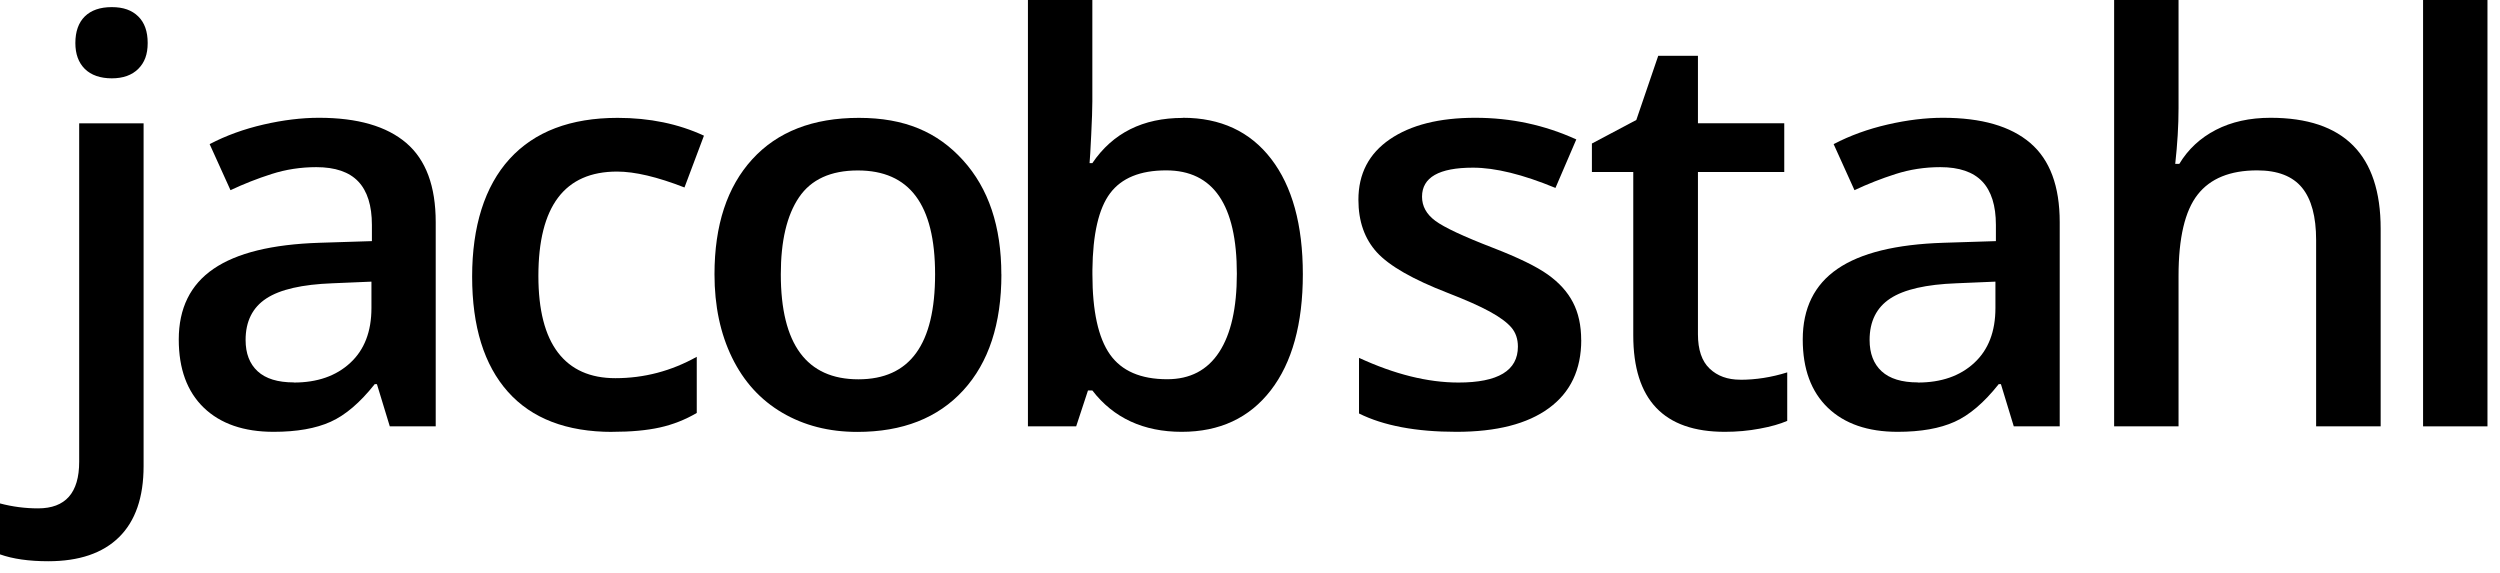
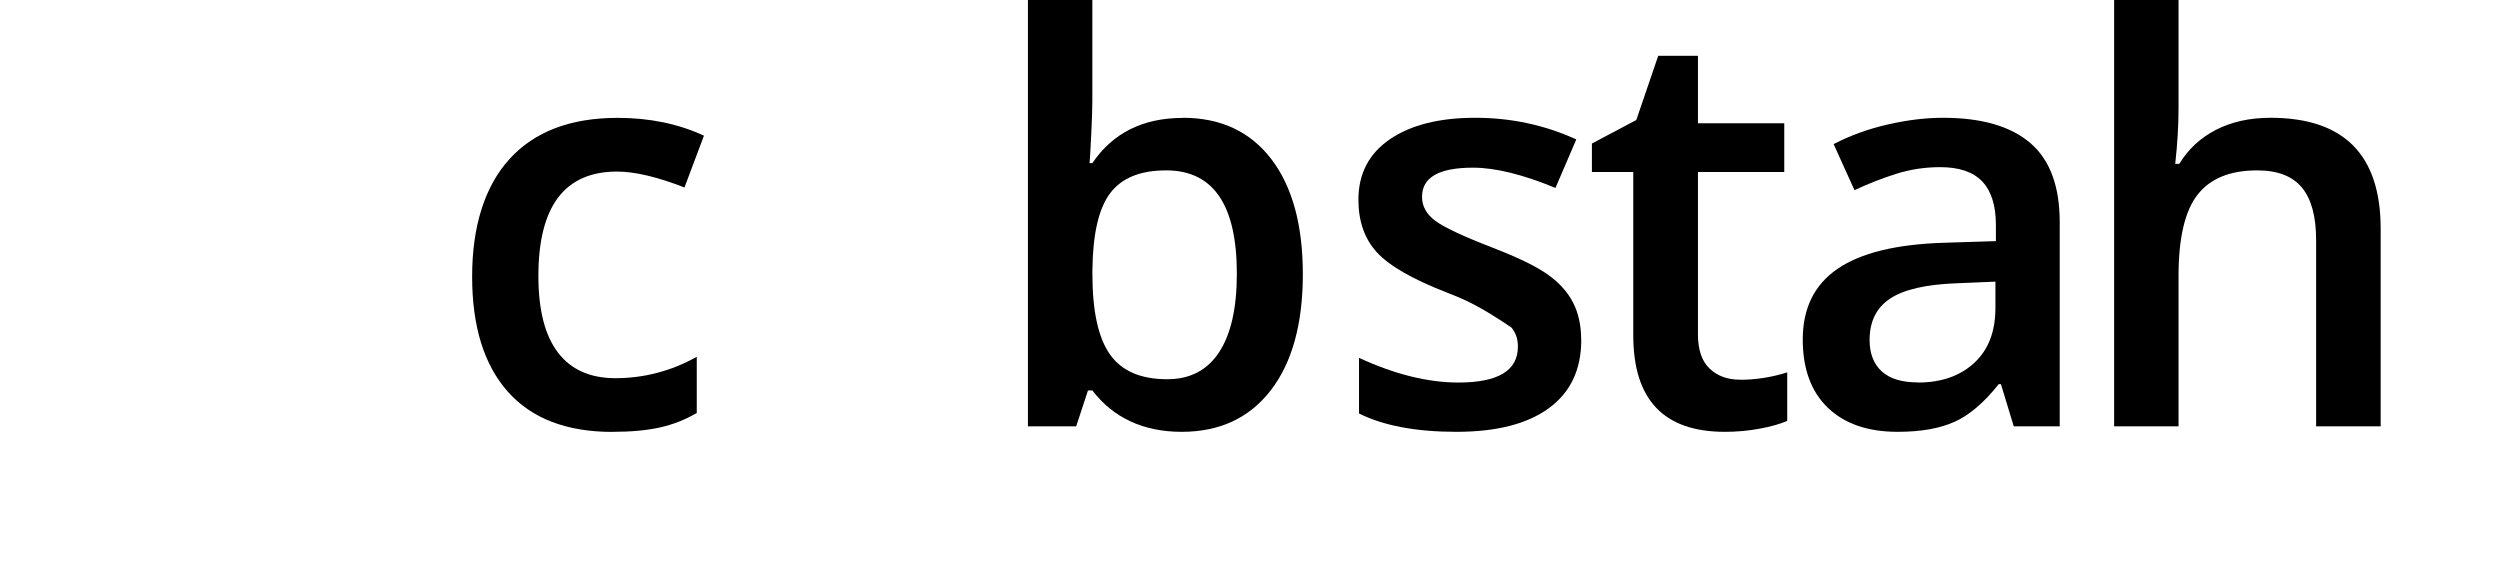
<svg xmlns="http://www.w3.org/2000/svg" width="192" height="44" viewBox="0 0 192 44" fill="none">
-   <path d="M3.705 43.103C2.22 43.103 0.983 42.925 0 42.575V38.663C0.953 38.916 1.931 39.043 2.924 39.043C5.027 39.043 6.081 37.852 6.081 35.465V9.472H11.028V35.8C11.028 38.197 10.399 40.016 9.143 41.253C7.886 42.489 6.071 43.103 3.7 43.103H3.705ZM5.788 3.304C5.788 2.422 6.031 1.738 6.512 1.262C6.999 0.786 7.688 0.547 8.585 0.547C9.482 0.547 10.131 0.786 10.617 1.262C11.104 1.738 11.342 2.417 11.342 3.304C11.342 4.191 11.099 4.809 10.617 5.291C10.131 5.772 9.457 6.016 8.585 6.016C7.713 6.016 6.994 5.772 6.512 5.291C6.026 4.804 5.788 4.146 5.788 3.304V3.304Z" fill="black" />
-   <path d="M29.936 32.744L28.947 29.5H28.78C27.655 30.919 26.53 31.882 25.39 32.394C24.255 32.906 22.795 33.164 21.011 33.164C18.726 33.164 16.936 32.546 15.654 31.314C14.372 30.078 13.729 28.335 13.729 26.074C13.729 23.677 14.62 21.863 16.399 20.647C18.183 19.425 20.895 18.761 24.543 18.645L28.562 18.518V17.276C28.562 15.791 28.213 14.677 27.518 13.942C26.824 13.207 25.744 12.837 24.29 12.837C23.099 12.837 21.954 13.014 20.859 13.364C19.764 13.714 18.71 14.129 17.702 14.606L16.1 11.068C17.362 10.409 18.746 9.908 20.246 9.563C21.746 9.218 23.165 9.046 24.498 9.046C27.457 9.046 29.692 9.69 31.203 10.982C32.713 12.274 33.463 14.302 33.463 17.064V32.744H29.925H29.936ZM22.572 29.379C24.366 29.379 25.81 28.877 26.895 27.873C27.985 26.87 28.527 25.466 28.527 23.652V21.63L25.537 21.756C23.206 21.843 21.513 22.228 20.454 22.922C19.394 23.616 18.862 24.681 18.862 26.11C18.862 27.149 19.171 27.949 19.79 28.517C20.408 29.085 21.335 29.369 22.567 29.369L22.572 29.379Z" fill="black" />
  <path d="M47.034 33.17C43.512 33.17 40.836 32.141 39.007 30.088C37.177 28.031 36.26 25.081 36.26 21.24C36.26 17.398 37.218 14.317 39.133 12.209C41.049 10.106 43.816 9.052 47.434 9.052C49.887 9.052 52.097 9.508 54.063 10.42L52.568 14.398C50.475 13.582 48.752 13.177 47.389 13.177C43.36 13.177 41.348 15.848 41.348 21.194C41.348 23.804 41.85 25.765 42.853 27.078C43.857 28.391 45.326 29.044 47.262 29.044C49.467 29.044 51.55 28.497 53.511 27.402V31.715C52.629 32.232 51.681 32.607 50.678 32.83C49.675 33.053 48.458 33.165 47.024 33.165L47.034 33.17Z" fill="black" />
-   <path d="M76.908 21.067C76.908 24.869 75.935 27.838 73.984 29.972C72.033 32.105 69.317 33.17 65.84 33.17C63.666 33.17 61.745 32.678 60.073 31.695C58.4 30.712 57.118 29.303 56.221 27.463C55.324 25.624 54.873 23.495 54.873 21.067C54.873 17.292 55.841 14.348 57.777 12.229C59.713 10.111 62.439 9.052 65.962 9.052C69.484 9.052 71.992 10.136 73.959 12.305C75.925 14.474 76.903 17.393 76.903 21.073L76.908 21.067ZM59.966 21.067C59.966 26.439 61.953 29.131 65.921 29.131C69.889 29.131 71.815 26.445 71.815 21.067C71.815 15.691 69.839 13.091 65.88 13.091C63.803 13.091 62.297 13.78 61.365 15.153C60.432 16.527 59.966 18.498 59.966 21.067Z" fill="black" />
  <path d="M90.84 9.046C93.744 9.046 96.009 10.1 97.626 12.204C99.242 14.307 100.058 17.261 100.058 21.062C100.058 24.863 99.237 27.848 97.595 29.977C95.953 32.1 93.673 33.164 90.754 33.164C87.834 33.164 85.518 32.105 83.892 29.987H83.557L82.65 32.744H78.945V0H83.892V7.789C83.892 8.367 83.861 9.219 83.805 10.359C83.75 11.494 83.709 12.219 83.679 12.528H83.892C85.463 10.212 87.779 9.056 90.835 9.056L90.84 9.046ZM89.558 13.085C87.566 13.085 86.132 13.673 85.255 14.844C84.378 16.015 83.927 17.976 83.897 20.728V21.062C83.897 23.895 84.348 25.948 85.245 27.22C86.142 28.492 87.606 29.125 89.644 29.125C91.397 29.125 92.725 28.431 93.632 27.042C94.539 25.654 94.99 23.647 94.99 21.022C94.99 15.731 93.181 13.085 89.563 13.085H89.558Z" fill="black" />
-   <path d="M121.44 26.115C121.44 28.385 120.614 30.134 118.957 31.345C117.3 32.561 114.928 33.164 111.842 33.164C108.756 33.164 106.252 32.693 104.372 31.755V27.483C107.108 28.745 109.653 29.379 112.009 29.379C115.055 29.379 116.575 28.461 116.575 26.622C116.575 26.034 116.408 25.542 116.069 25.147C115.734 24.757 115.177 24.346 114.406 23.925C113.636 23.505 112.562 23.029 111.188 22.496C108.507 21.457 106.693 20.419 105.745 19.38C104.797 18.341 104.326 16.993 104.326 15.341C104.326 13.349 105.127 11.803 106.738 10.698C108.345 9.599 110.529 9.046 113.296 9.046C116.063 9.046 118.623 9.599 121.06 10.708L119.459 14.433C116.945 13.394 114.837 12.877 113.124 12.877C110.514 12.877 109.212 13.623 109.212 15.107C109.212 15.837 109.551 16.455 110.23 16.957C110.909 17.464 112.394 18.158 114.68 19.04C116.601 19.785 117.999 20.464 118.866 21.082C119.738 21.701 120.381 22.41 120.802 23.221C121.223 24.027 121.435 24.995 121.435 26.115H121.44Z" fill="black" />
+   <path d="M121.44 26.115C121.44 28.385 120.614 30.134 118.957 31.345C117.3 32.561 114.928 33.164 111.842 33.164C108.756 33.164 106.252 32.693 104.372 31.755V27.483C107.108 28.745 109.653 29.379 112.009 29.379C115.055 29.379 116.575 28.461 116.575 26.622C116.575 26.034 116.408 25.542 116.069 25.147C113.636 23.505 112.562 23.029 111.188 22.496C108.507 21.457 106.693 20.419 105.745 19.38C104.797 18.341 104.326 16.993 104.326 15.341C104.326 13.349 105.127 11.803 106.738 10.698C108.345 9.599 110.529 9.046 113.296 9.046C116.063 9.046 118.623 9.599 121.06 10.708L119.459 14.433C116.945 13.394 114.837 12.877 113.124 12.877C110.514 12.877 109.212 13.623 109.212 15.107C109.212 15.837 109.551 16.455 110.23 16.957C110.909 17.464 112.394 18.158 114.68 19.04C116.601 19.785 117.999 20.464 118.866 21.082C119.738 21.701 120.381 22.41 120.802 23.221C121.223 24.027 121.435 24.995 121.435 26.115H121.44Z" fill="black" />
  <path d="M133.64 29.166C134.846 29.166 136.053 28.978 137.259 28.598V32.323C136.711 32.562 136.007 32.764 135.145 32.921C134.284 33.084 133.387 33.164 132.465 33.164C127.777 33.164 125.435 30.697 125.435 25.755V13.212H122.258V11.023L125.669 9.214L127.351 4.288H130.402V9.467H137.031V13.212H130.402V25.669C130.402 26.86 130.701 27.742 131.299 28.309C131.897 28.877 132.677 29.161 133.645 29.161L133.64 29.166Z" fill="black" />
  <path d="M154.658 32.744L153.67 29.5H153.503C152.378 30.919 151.253 31.882 150.112 32.394C148.977 32.906 147.518 33.164 145.734 33.164C143.448 33.164 141.659 32.546 140.377 31.314C139.095 30.078 138.451 28.335 138.451 26.074C138.451 23.677 139.343 21.863 141.122 20.647C142.906 19.425 145.617 18.761 149.266 18.645L153.285 18.518V17.276C153.285 15.791 152.935 14.677 152.241 13.942C151.547 13.207 150.467 12.837 149.013 12.837C147.822 12.837 146.676 13.014 145.582 13.364C144.487 13.714 143.433 14.129 142.424 14.606L140.823 11.068C142.085 10.409 143.468 9.908 144.969 9.563C146.469 9.218 147.888 9.046 149.22 9.046C152.18 9.046 154.415 9.69 155.925 10.982C157.436 12.274 158.186 14.302 158.186 17.064V32.744H154.648H154.658ZM147.295 29.379C149.089 29.379 150.533 28.877 151.618 27.873C152.707 26.87 153.249 25.466 153.249 23.652V21.63L150.259 21.756C147.928 21.843 146.235 22.228 145.176 22.922C144.117 23.616 143.585 24.681 143.585 26.11C143.585 27.149 143.894 27.949 144.512 28.517C145.131 29.085 146.058 29.369 147.29 29.369L147.295 29.379Z" fill="black" />
  <path d="M182.845 32.744H177.878V18.432C177.878 16.638 177.518 15.295 176.794 14.413C176.069 13.531 174.924 13.085 173.352 13.085C171.275 13.085 169.749 13.704 168.776 14.95C167.803 16.192 167.312 18.27 167.312 21.189V32.744H162.365V0H167.312V8.311C167.312 9.644 167.225 11.068 167.058 12.584H167.372C168.046 11.464 168.984 10.592 170.18 9.974C171.381 9.355 172.78 9.046 174.376 9.046C180.017 9.046 182.835 11.889 182.835 17.57V32.744H182.845Z" fill="black" />
-   <path d="M191.038 32.744H186.092V0H191.038V32.744Z" fill="black" />
</svg>